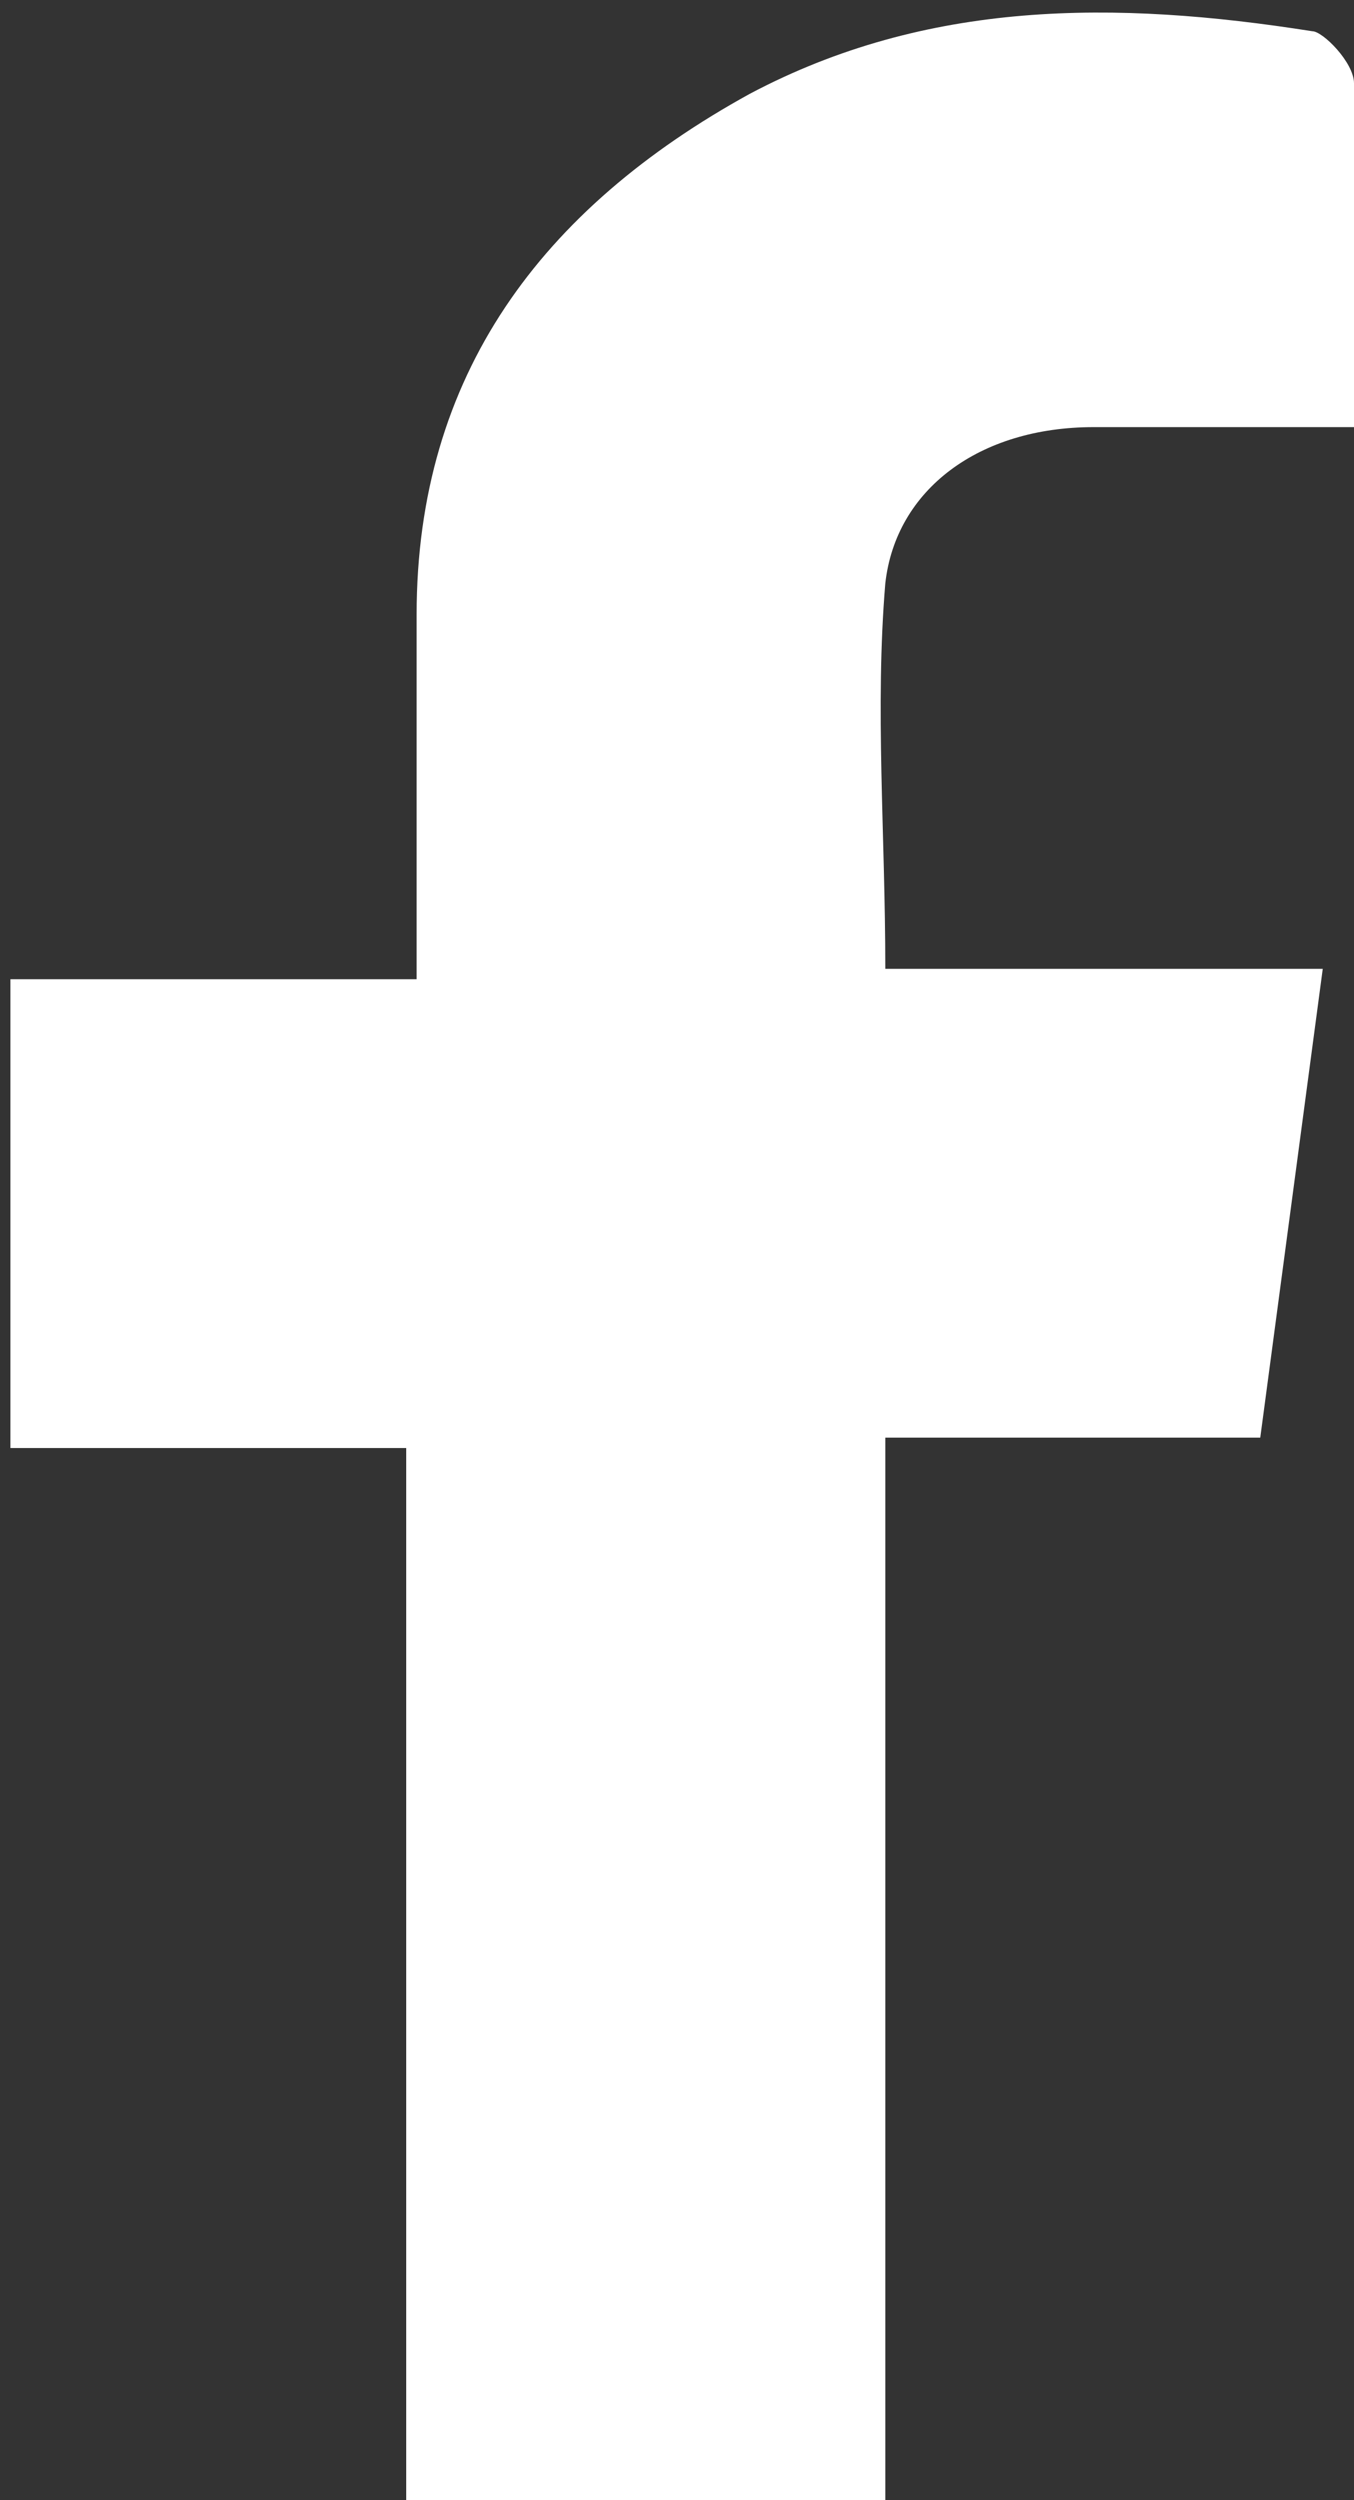
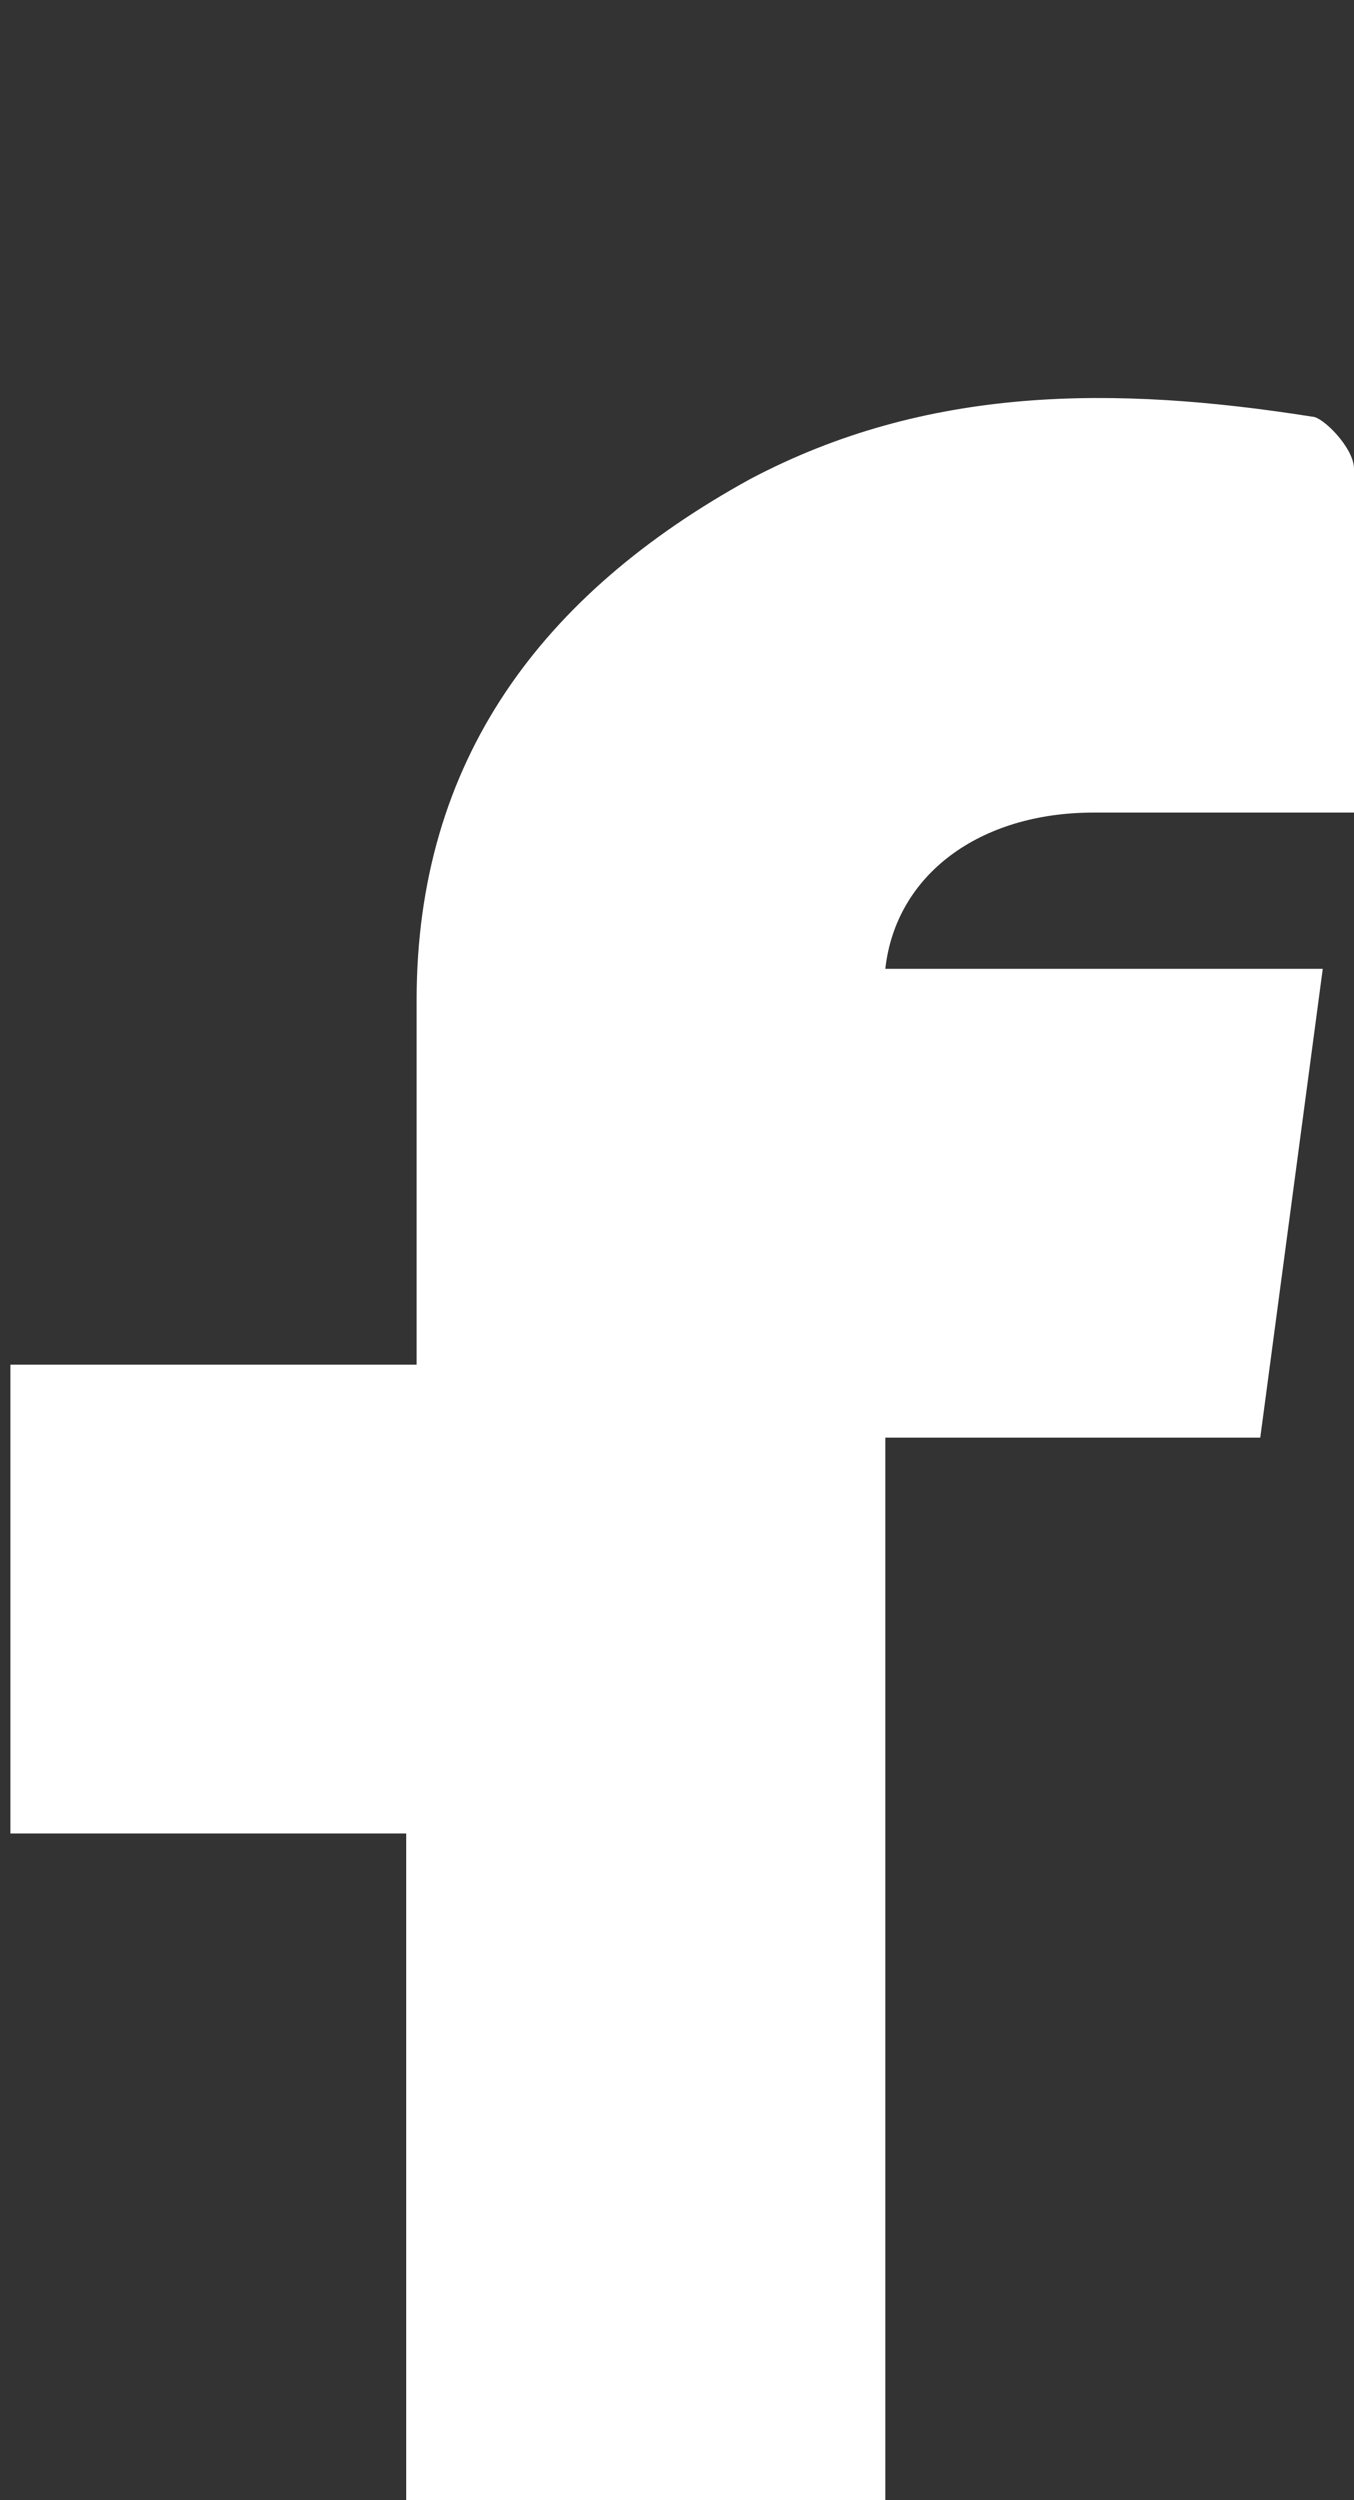
<svg xmlns="http://www.w3.org/2000/svg" version="1.1" id="Vrstva_1" x="0px" y="0px" viewBox="0 0 13 24" style="enable-background:new 0 0 13 24;" xml:space="preserve">
  <rect x="0" y="0" width="13" height="24" fill="#333333" stroke="none" />
  <style type="text/css">
	.st0{fill:#FFFFFF;}
</style>
-   <path class="st0" d="M8.5,24c0-3.4,0-6.7,0-10.2c1.2,0,2.3,0,3.6,0c0.2-1.5,0.4-3,0.6-4.5c-1.4,0-2.7,0-4.2,0c0-1.3-0.1-2.5,0-3.7  c0.1-0.9,0.9-1.5,2-1.5c0.8,0,1.6,0,2.5,0c0-1.2,0-2.3,0-3.3c0-0.2-0.3-0.5-0.4-0.5c-1.9-0.3-3.7-0.3-5.4,0.6c-2,1.1-3.2,2.7-3.2,5  c0,1.1,0,2.2,0,3.5c-1.4,0-2.6,0-3.9,0c0,1.6,0,3,0,4.5c1.3,0,2.5,0,3.8,0c0,3.5,0,6.9,0,10.2H8.5z" />
+   <path class="st0" d="M8.5,24c0-3.4,0-6.7,0-10.2c1.2,0,2.3,0,3.6,0c0.2-1.5,0.4-3,0.6-4.5c-1.4,0-2.7,0-4.2,0c0.1-0.9,0.9-1.5,2-1.5c0.8,0,1.6,0,2.5,0c0-1.2,0-2.3,0-3.3c0-0.2-0.3-0.5-0.4-0.5c-1.9-0.3-3.7-0.3-5.4,0.6c-2,1.1-3.2,2.7-3.2,5  c0,1.1,0,2.2,0,3.5c-1.4,0-2.6,0-3.9,0c0,1.6,0,3,0,4.5c1.3,0,2.5,0,3.8,0c0,3.5,0,6.9,0,10.2H8.5z" />
</svg>